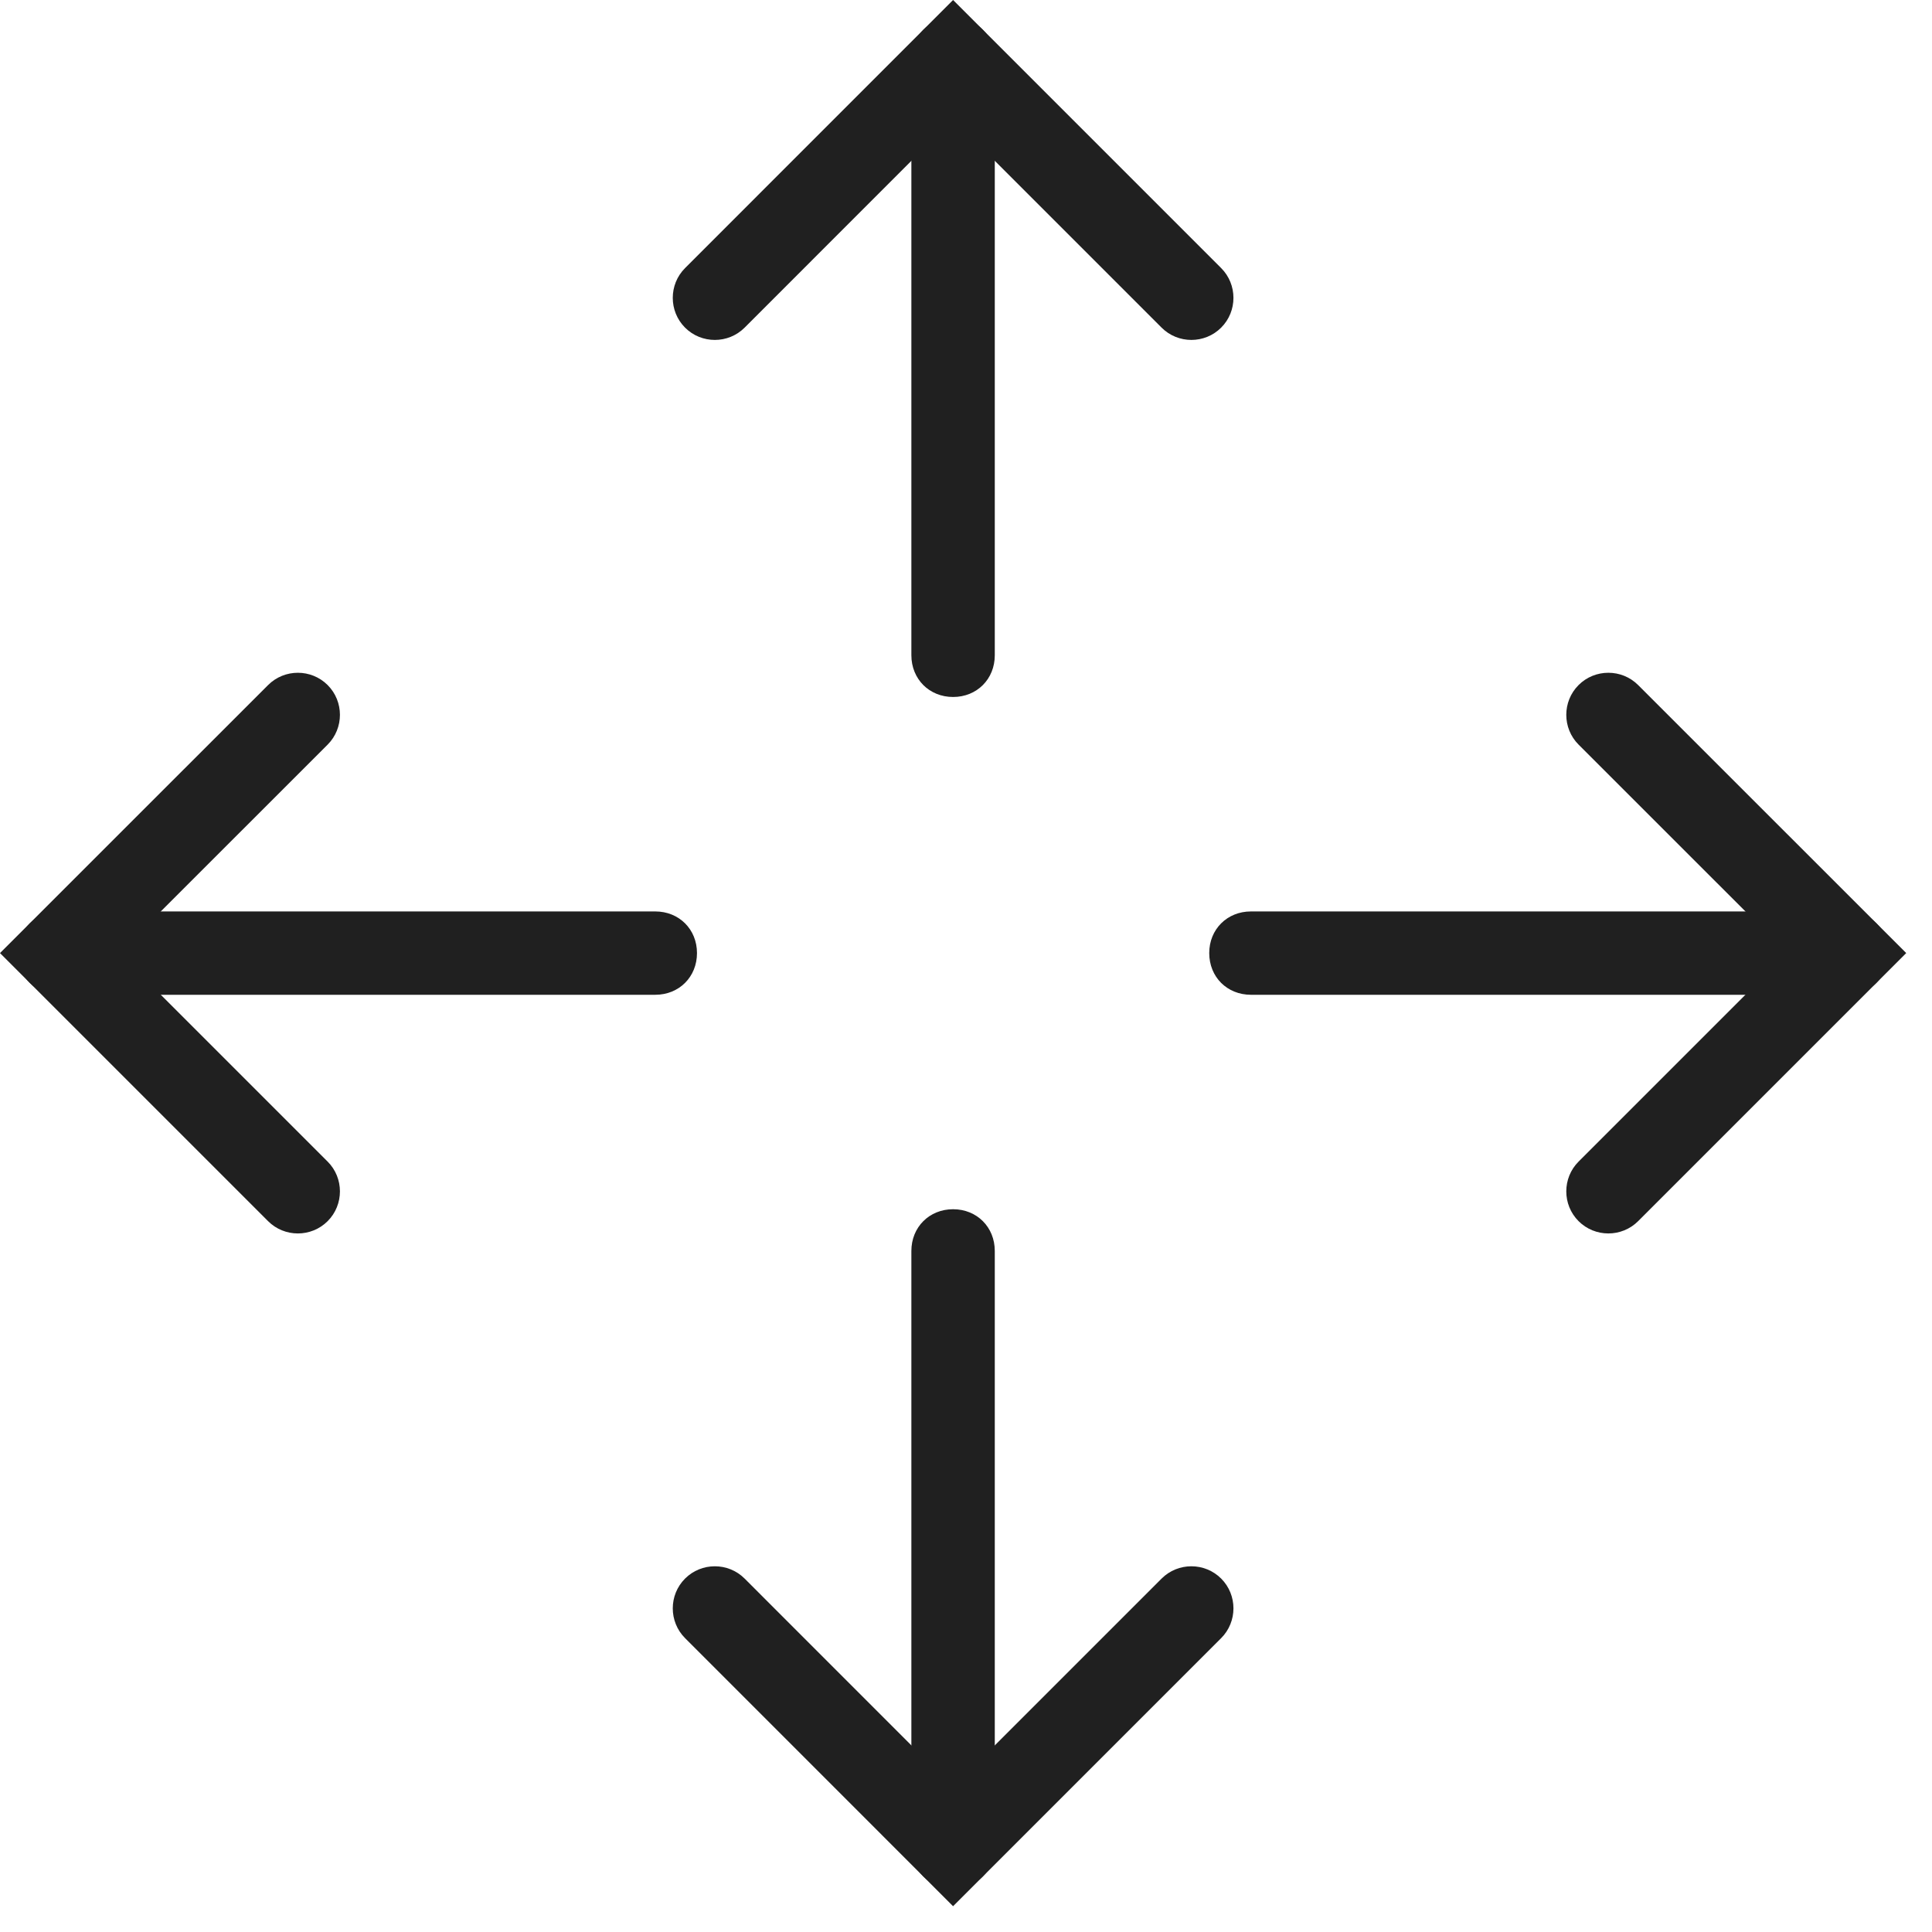
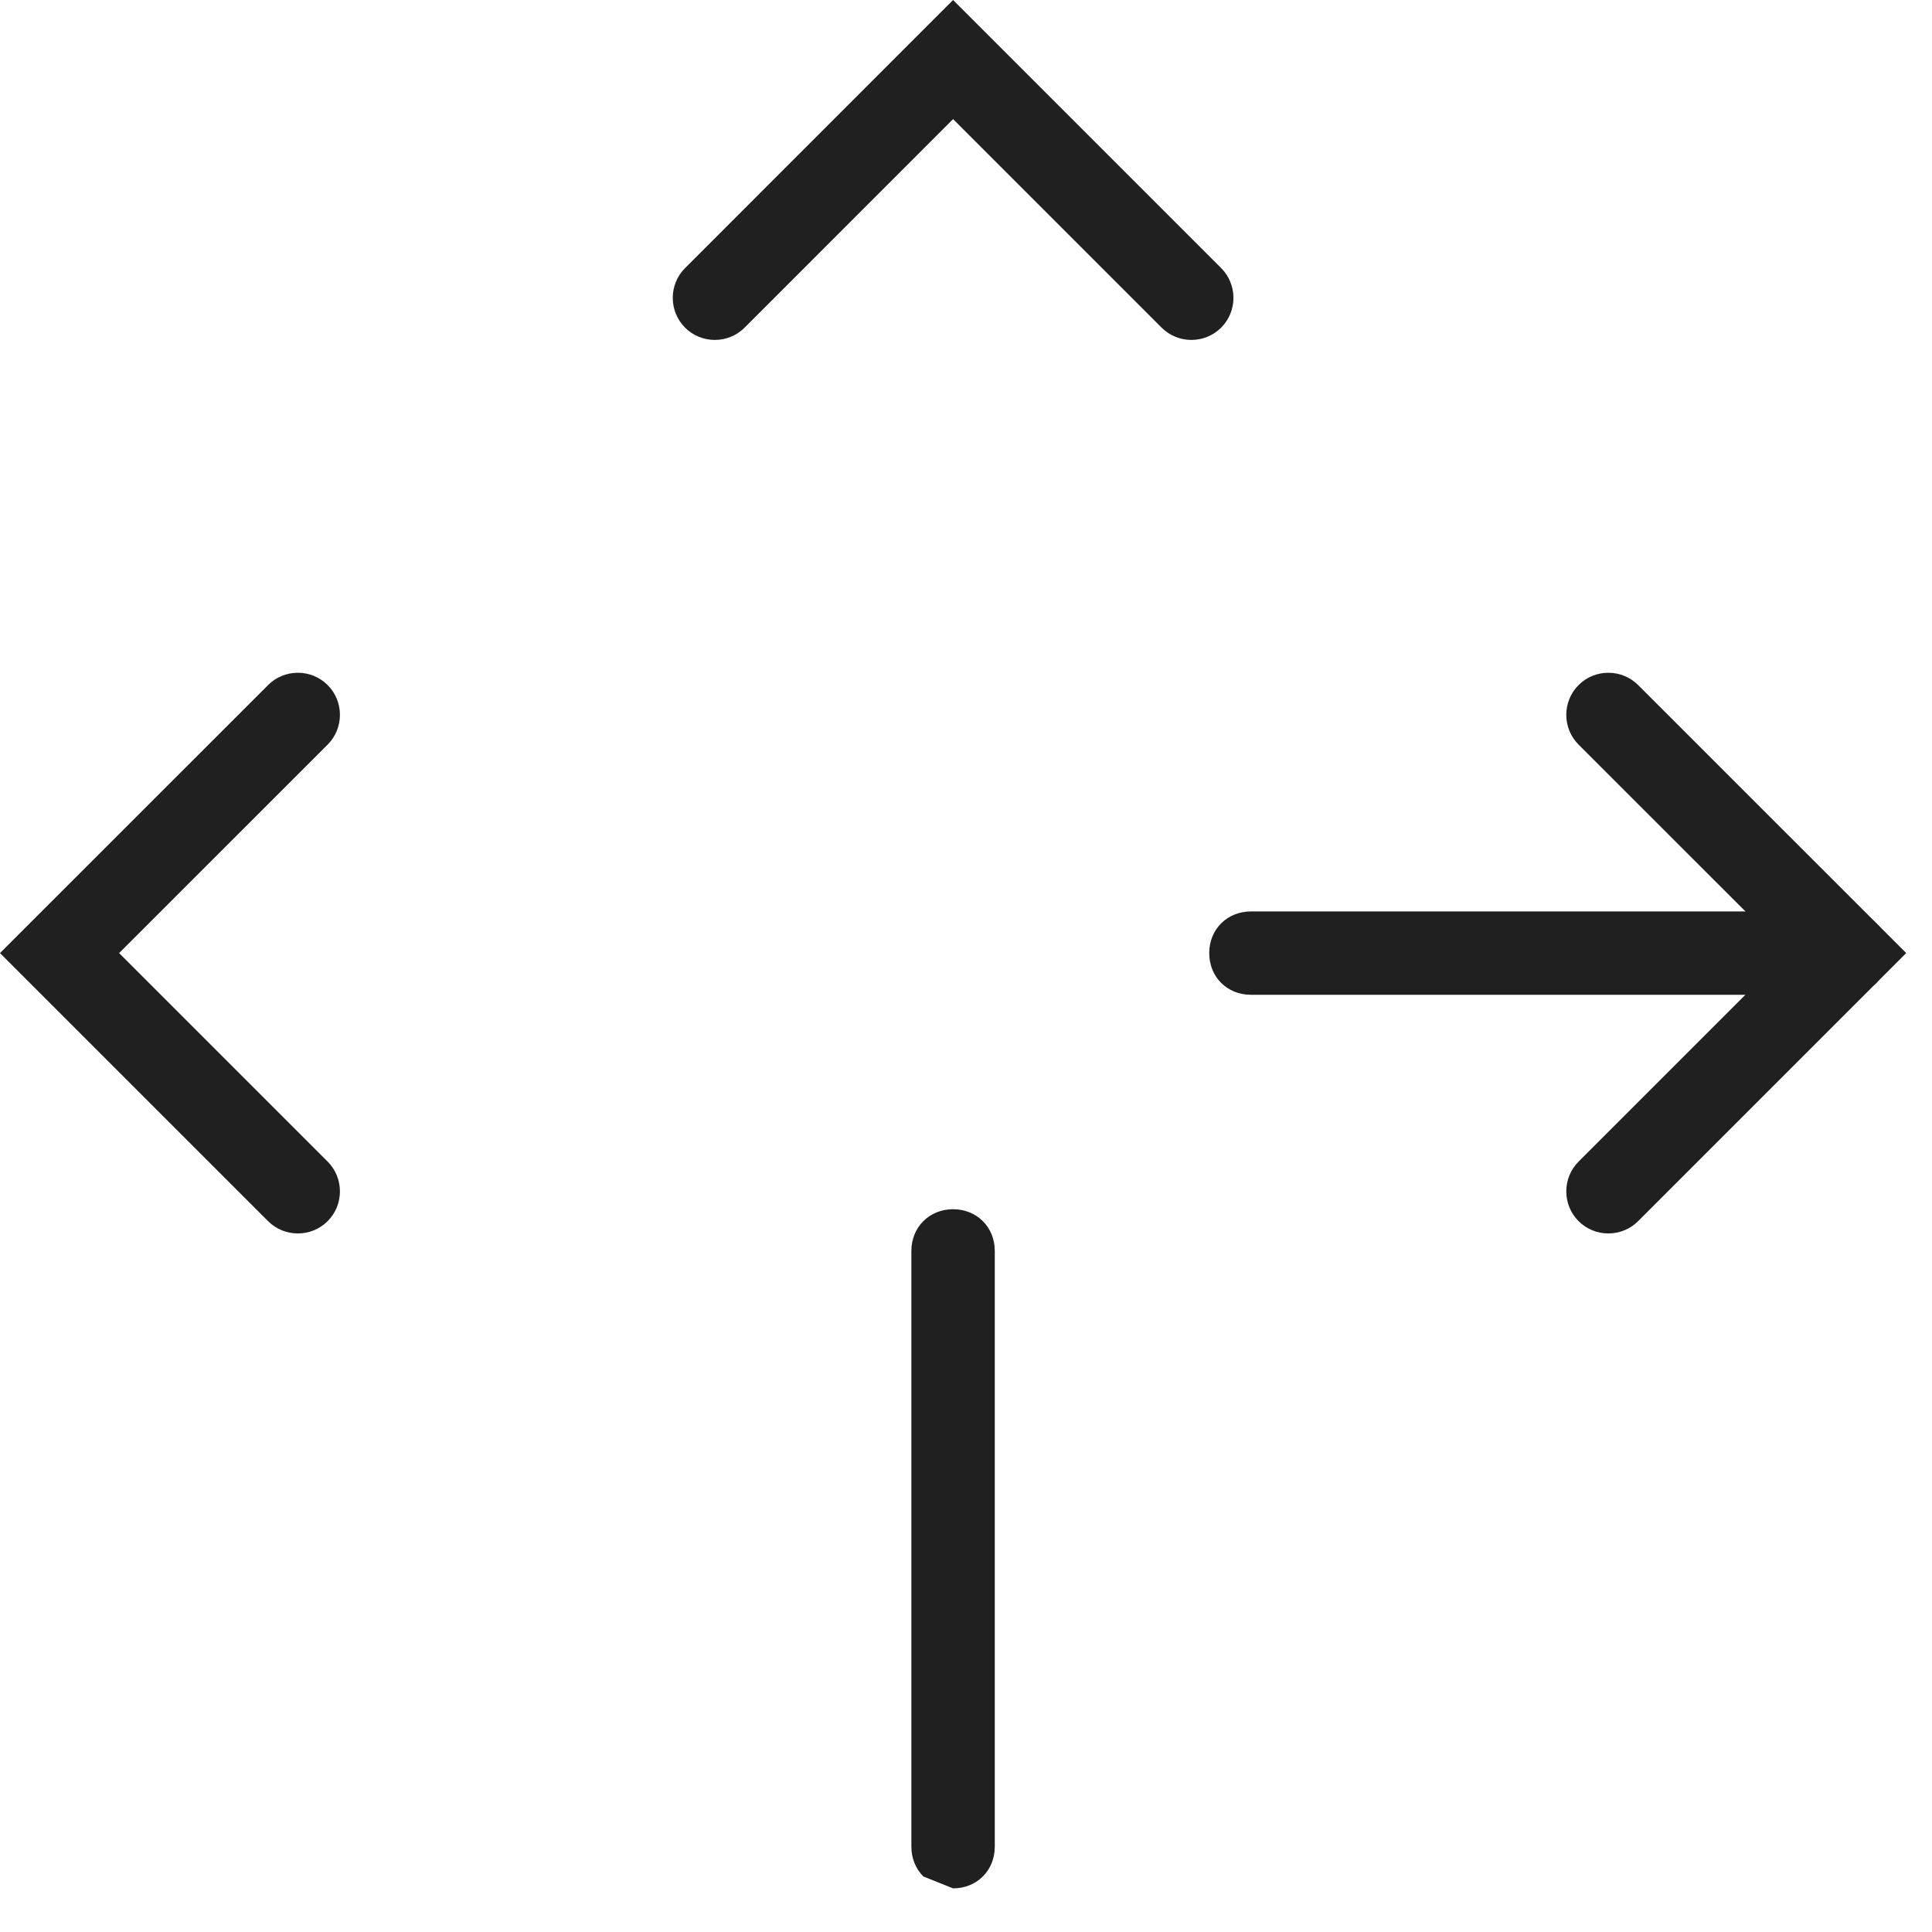
<svg xmlns="http://www.w3.org/2000/svg" width="100%" height="100%" viewBox="0 0 29 29" version="1.1" xml:space="preserve" style="fill-rule:evenodd;clip-rule:evenodd;stroke-linejoin:round;stroke-miterlimit:1.414;">
  <g>
    <path d="M4.024,18.33l-4.024,-4.024l4.024,-4.023c0.246,-0.246 0.648,-0.246 0.894,0c0.246,0.246 0.246,0.648 0,0.894l-3.13,3.129l3.13,3.13c0.246,0.246 0.246,0.648 0,0.894c-0.246,0.246 -0.648,0.246 -0.894,0Z" style="fill:#202020;fill-rule:nonzero;" />
-     <path d="M14.306,28.613l-4.023,-4.024c-0.246,-0.246 -0.246,-0.648 0,-0.894c0.246,-0.246 0.648,-0.246 0.894,0l3.129,3.13l3.13,-3.13c0.246,-0.246 0.648,-0.246 0.894,0c0.246,0.246 0.246,0.648 0,0.894l-4.024,4.024Z" style="fill:#202020;fill-rule:nonzero;" />
    <path d="M23.695,18.33c-0.246,-0.246 -0.246,-0.648 0,-0.894l3.13,-3.13l-3.13,-3.129c-0.246,-0.246 -0.246,-0.648 0,-0.894c0.246,-0.246 0.648,-0.246 0.894,0l4.024,4.023l-4.024,4.024c-0.246,0.246 -0.648,0.246 -0.894,0Z" style="fill:#202020;fill-rule:nonzero;" />
    <path d="M10.283,4.918c-0.246,-0.246 -0.246,-0.648 0,-0.894l4.023,-4.024l4.024,4.024c0.246,0.246 0.246,0.648 0,0.894c-0.246,0.246 -0.648,0.246 -0.894,0l-3.13,-3.13l-3.129,3.13c-0.246,0.246 -0.648,0.246 -0.894,0Z" style="fill:#202020;fill-rule:nonzero;" />
-     <path d="M13.859,28.166c-0.111,-0.112 -0.179,-0.268 -0.179,-0.447l0,-8.942c0,-0.357 0.269,-0.626 0.626,-0.626c0.358,0 0.626,0.269 0.626,0.626l0,8.942c0,0.357 -0.268,0.626 -0.626,0.626c-0.178,0 -0.335,-0.067 -0.447,-0.179Z" style="fill:#202020;fill-rule:nonzero;" />
-     <path d="M13.859,10.283c-0.111,-0.112 -0.179,-0.268 -0.179,-0.447l0,-8.942c0,-0.358 0.269,-0.626 0.626,-0.626c0.358,0 0.626,0.268 0.626,0.626l0,8.942c0,0.357 -0.268,0.626 -0.626,0.626c-0.178,0 -0.335,-0.067 -0.447,-0.179Z" style="fill:#202020;fill-rule:nonzero;" />
-     <path d="M0.447,14.754c-0.112,-0.112 -0.179,-0.269 -0.179,-0.448c0,-0.357 0.268,-0.625 0.626,-0.625l8.942,0c0.357,0 0.626,0.268 0.626,0.625c0,0.358 -0.269,0.626 -0.626,0.626l-8.942,0c-0.179,0 -0.335,-0.067 -0.447,-0.178Z" style="fill:#202020;fill-rule:nonzero;" />
+     <path d="M13.859,28.166c-0.111,-0.112 -0.179,-0.268 -0.179,-0.447l0,-8.942c0,-0.357 0.269,-0.626 0.626,-0.626c0.358,0 0.626,0.269 0.626,0.626l0,8.942c0,0.357 -0.268,0.626 -0.626,0.626Z" style="fill:#202020;fill-rule:nonzero;" />
    <path d="M18.33,14.754c-0.112,-0.112 -0.179,-0.269 -0.179,-0.448c0,-0.357 0.269,-0.625 0.626,-0.625l8.942,0c0.357,0 0.626,0.268 0.626,0.625c0,0.358 -0.269,0.626 -0.626,0.626l-8.942,0c-0.179,0 -0.335,-0.067 -0.447,-0.178Z" style="fill:#202020;fill-rule:nonzero;" />
  </g>
</svg>